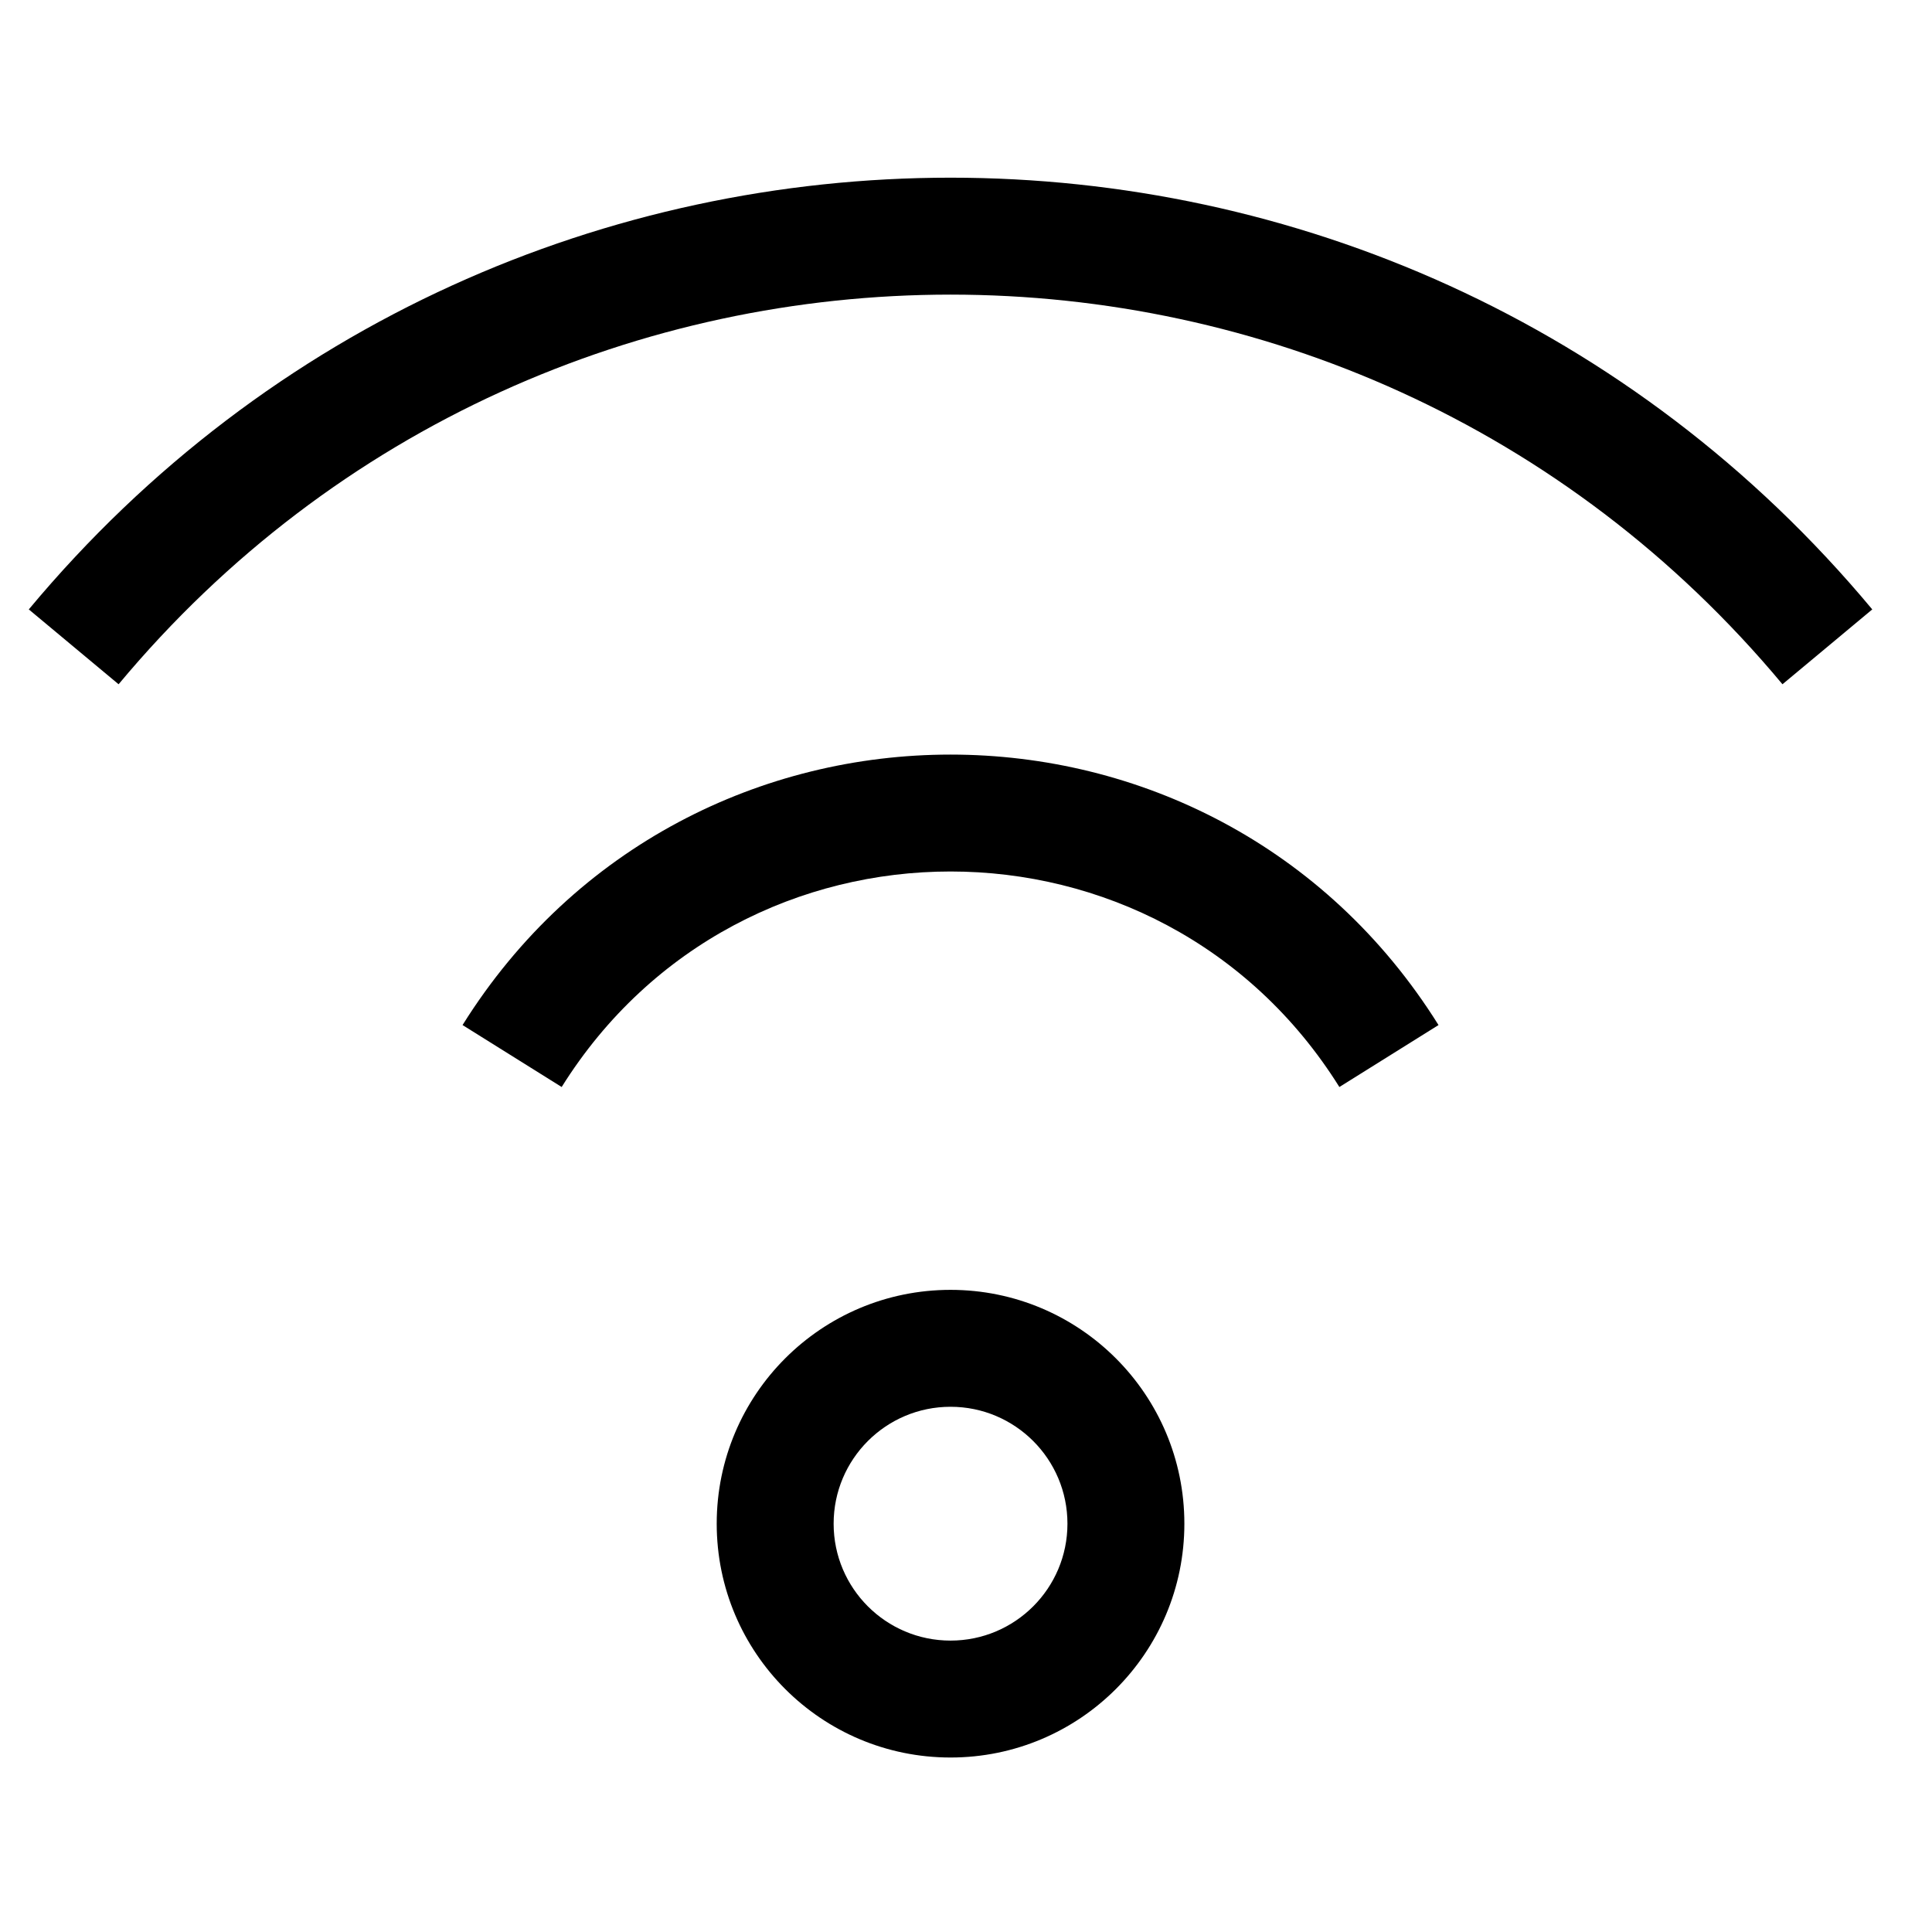
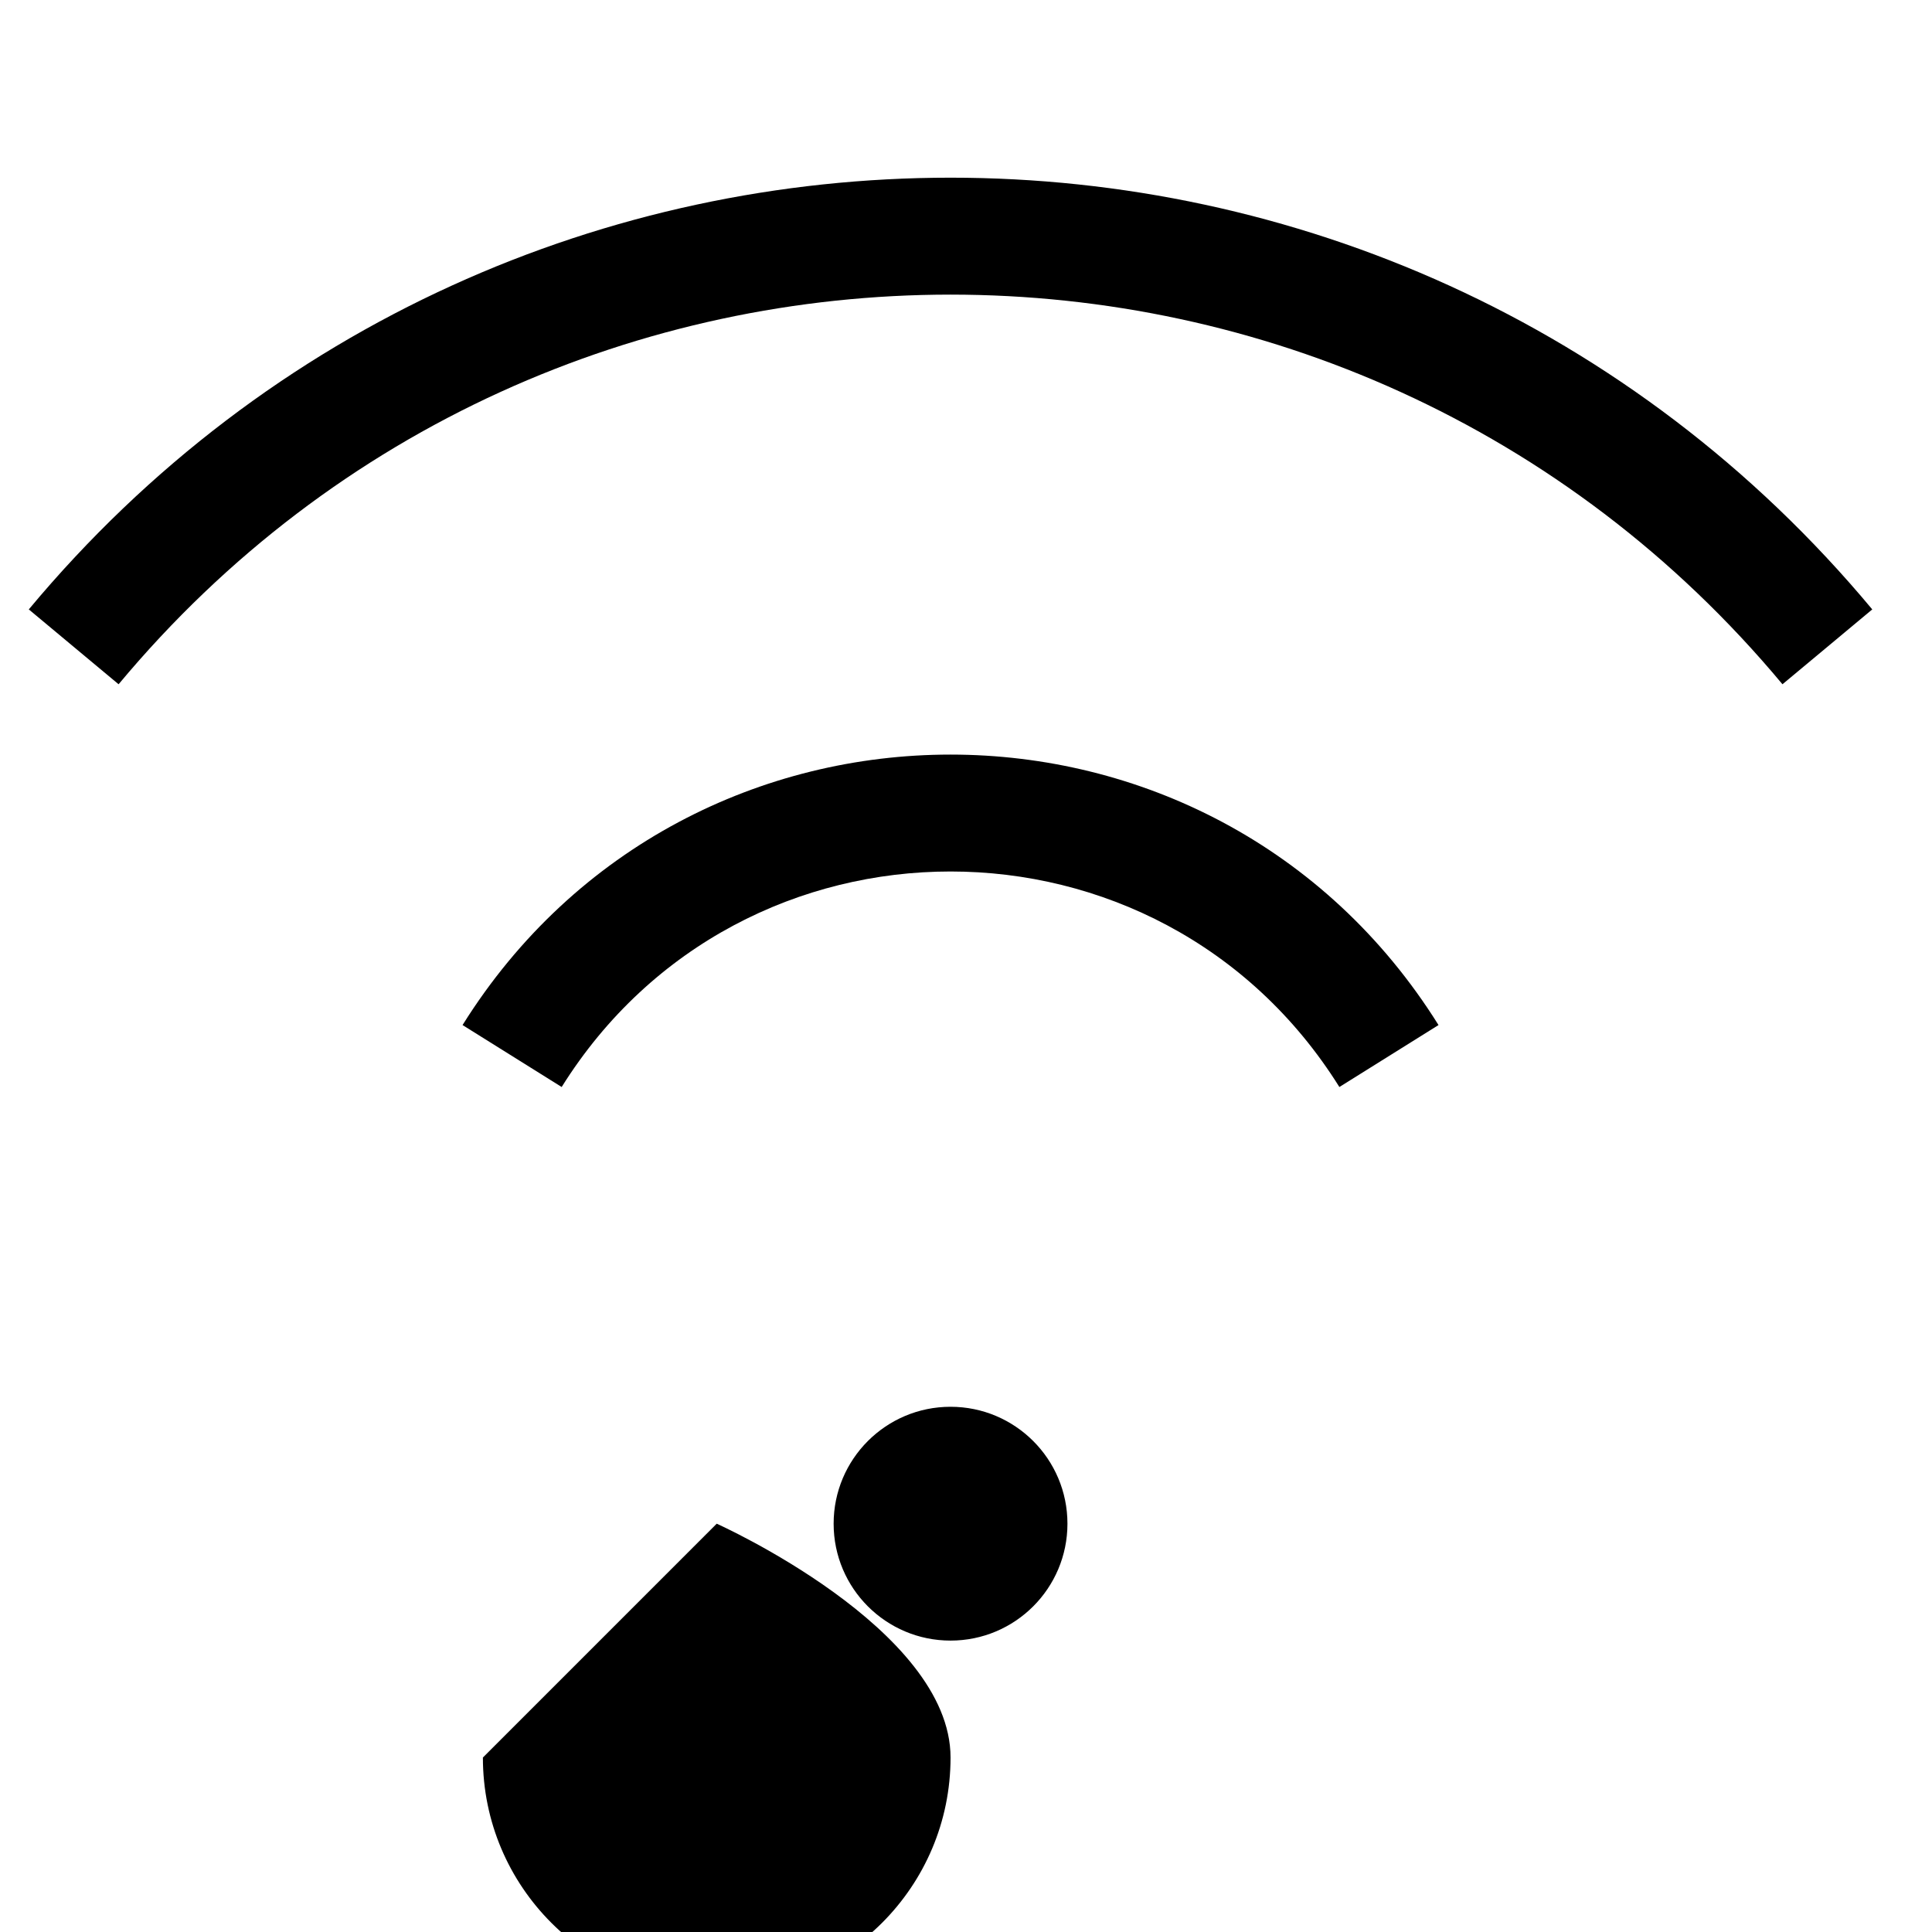
<svg xmlns="http://www.w3.org/2000/svg" fill="#000000" width="800px" height="800px" version="1.1" viewBox="144 144 512 512">
-   <path d="m151.63 305.5c127.12-152.55 361.42-152.55 488.54 0l-23.801 19.836c-114.74-137.68-326.2-137.68-440.94 0zm114.95 110.15c59.73-95.57 198.91-95.57 258.64 0l-26.273 16.418c-47.598-76.152-158.5-76.152-206.1 0zm129.32 101.16c-17.109 0-30.98 13.871-30.98 30.984 0 17.109 13.871 30.98 30.98 30.98 17.113 0 30.984-13.871 30.984-30.98 0-17.113-13.871-30.984-30.984-30.984zm-61.965 30.984c0-34.223 27.742-61.969 61.965-61.969s61.969 27.746 61.969 61.969c0 34.219-27.746 61.965-61.969 61.965s-61.965-27.746-61.965-61.965z" fill-rule="evenodd" />
+   <path d="m151.63 305.5c127.12-152.55 361.42-152.55 488.54 0l-23.801 19.836c-114.74-137.68-326.2-137.68-440.94 0zm114.95 110.15c59.73-95.57 198.91-95.57 258.64 0l-26.273 16.418c-47.598-76.152-158.5-76.152-206.1 0zm129.32 101.16c-17.109 0-30.98 13.871-30.98 30.984 0 17.109 13.871 30.98 30.98 30.98 17.113 0 30.984-13.871 30.984-30.98 0-17.113-13.871-30.984-30.984-30.984zm-61.965 30.984s61.969 27.746 61.969 61.969c0 34.219-27.746 61.965-61.969 61.965s-61.965-27.746-61.965-61.965z" fill-rule="evenodd" />
</svg>